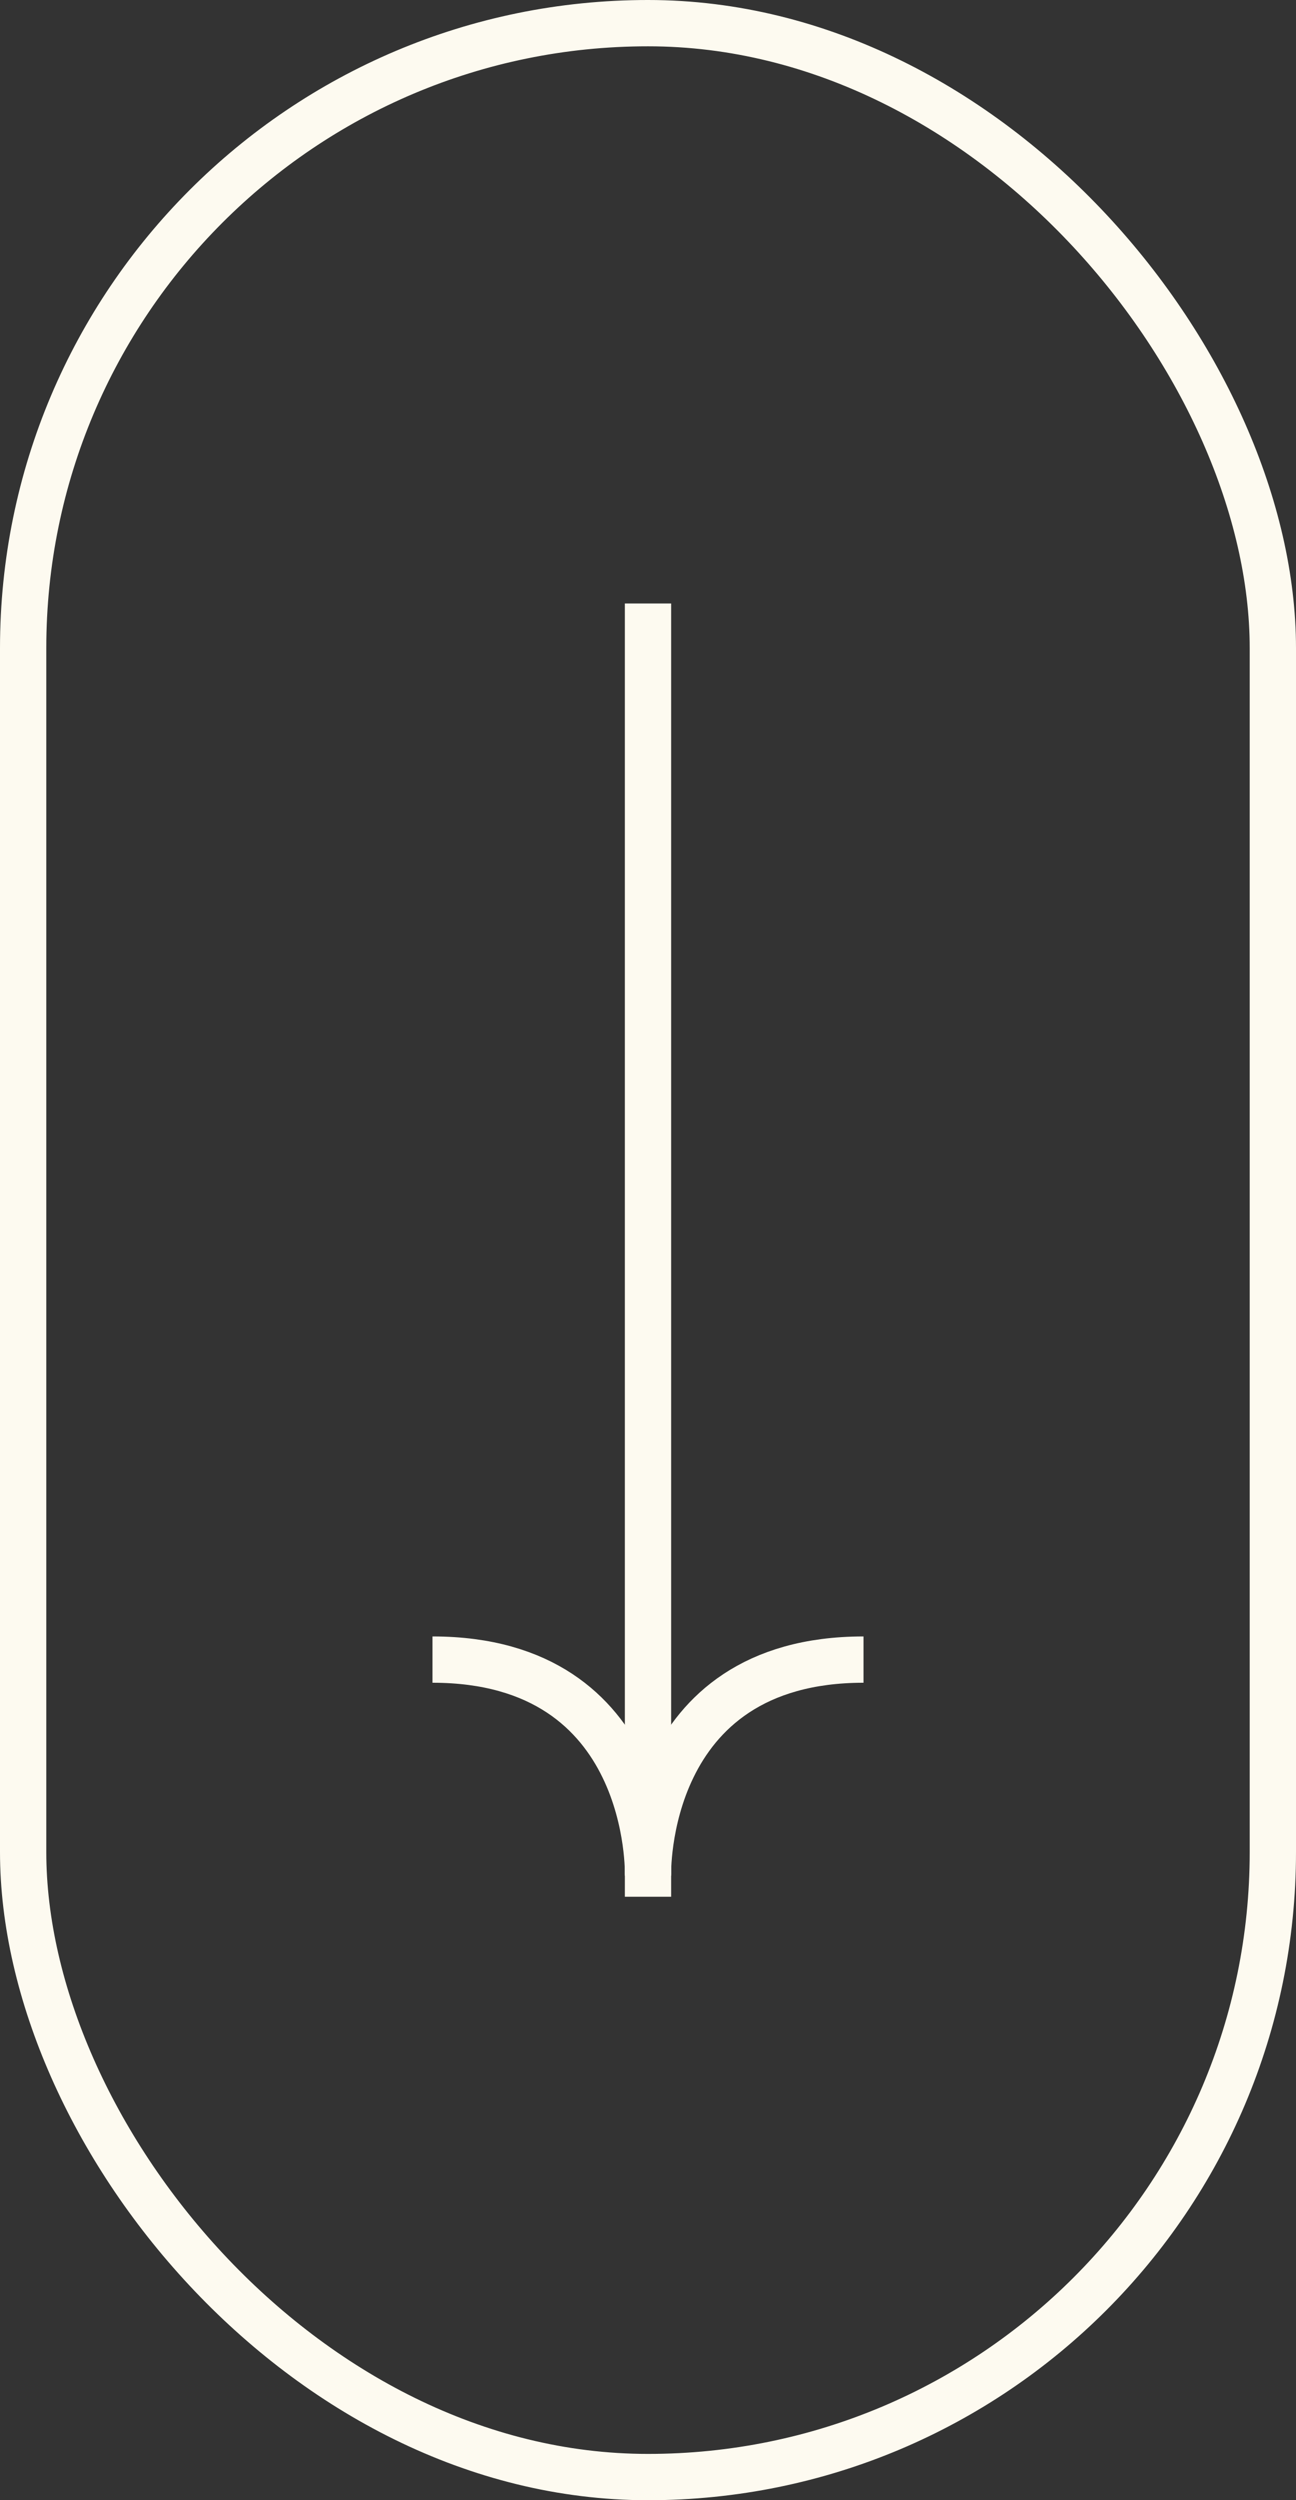
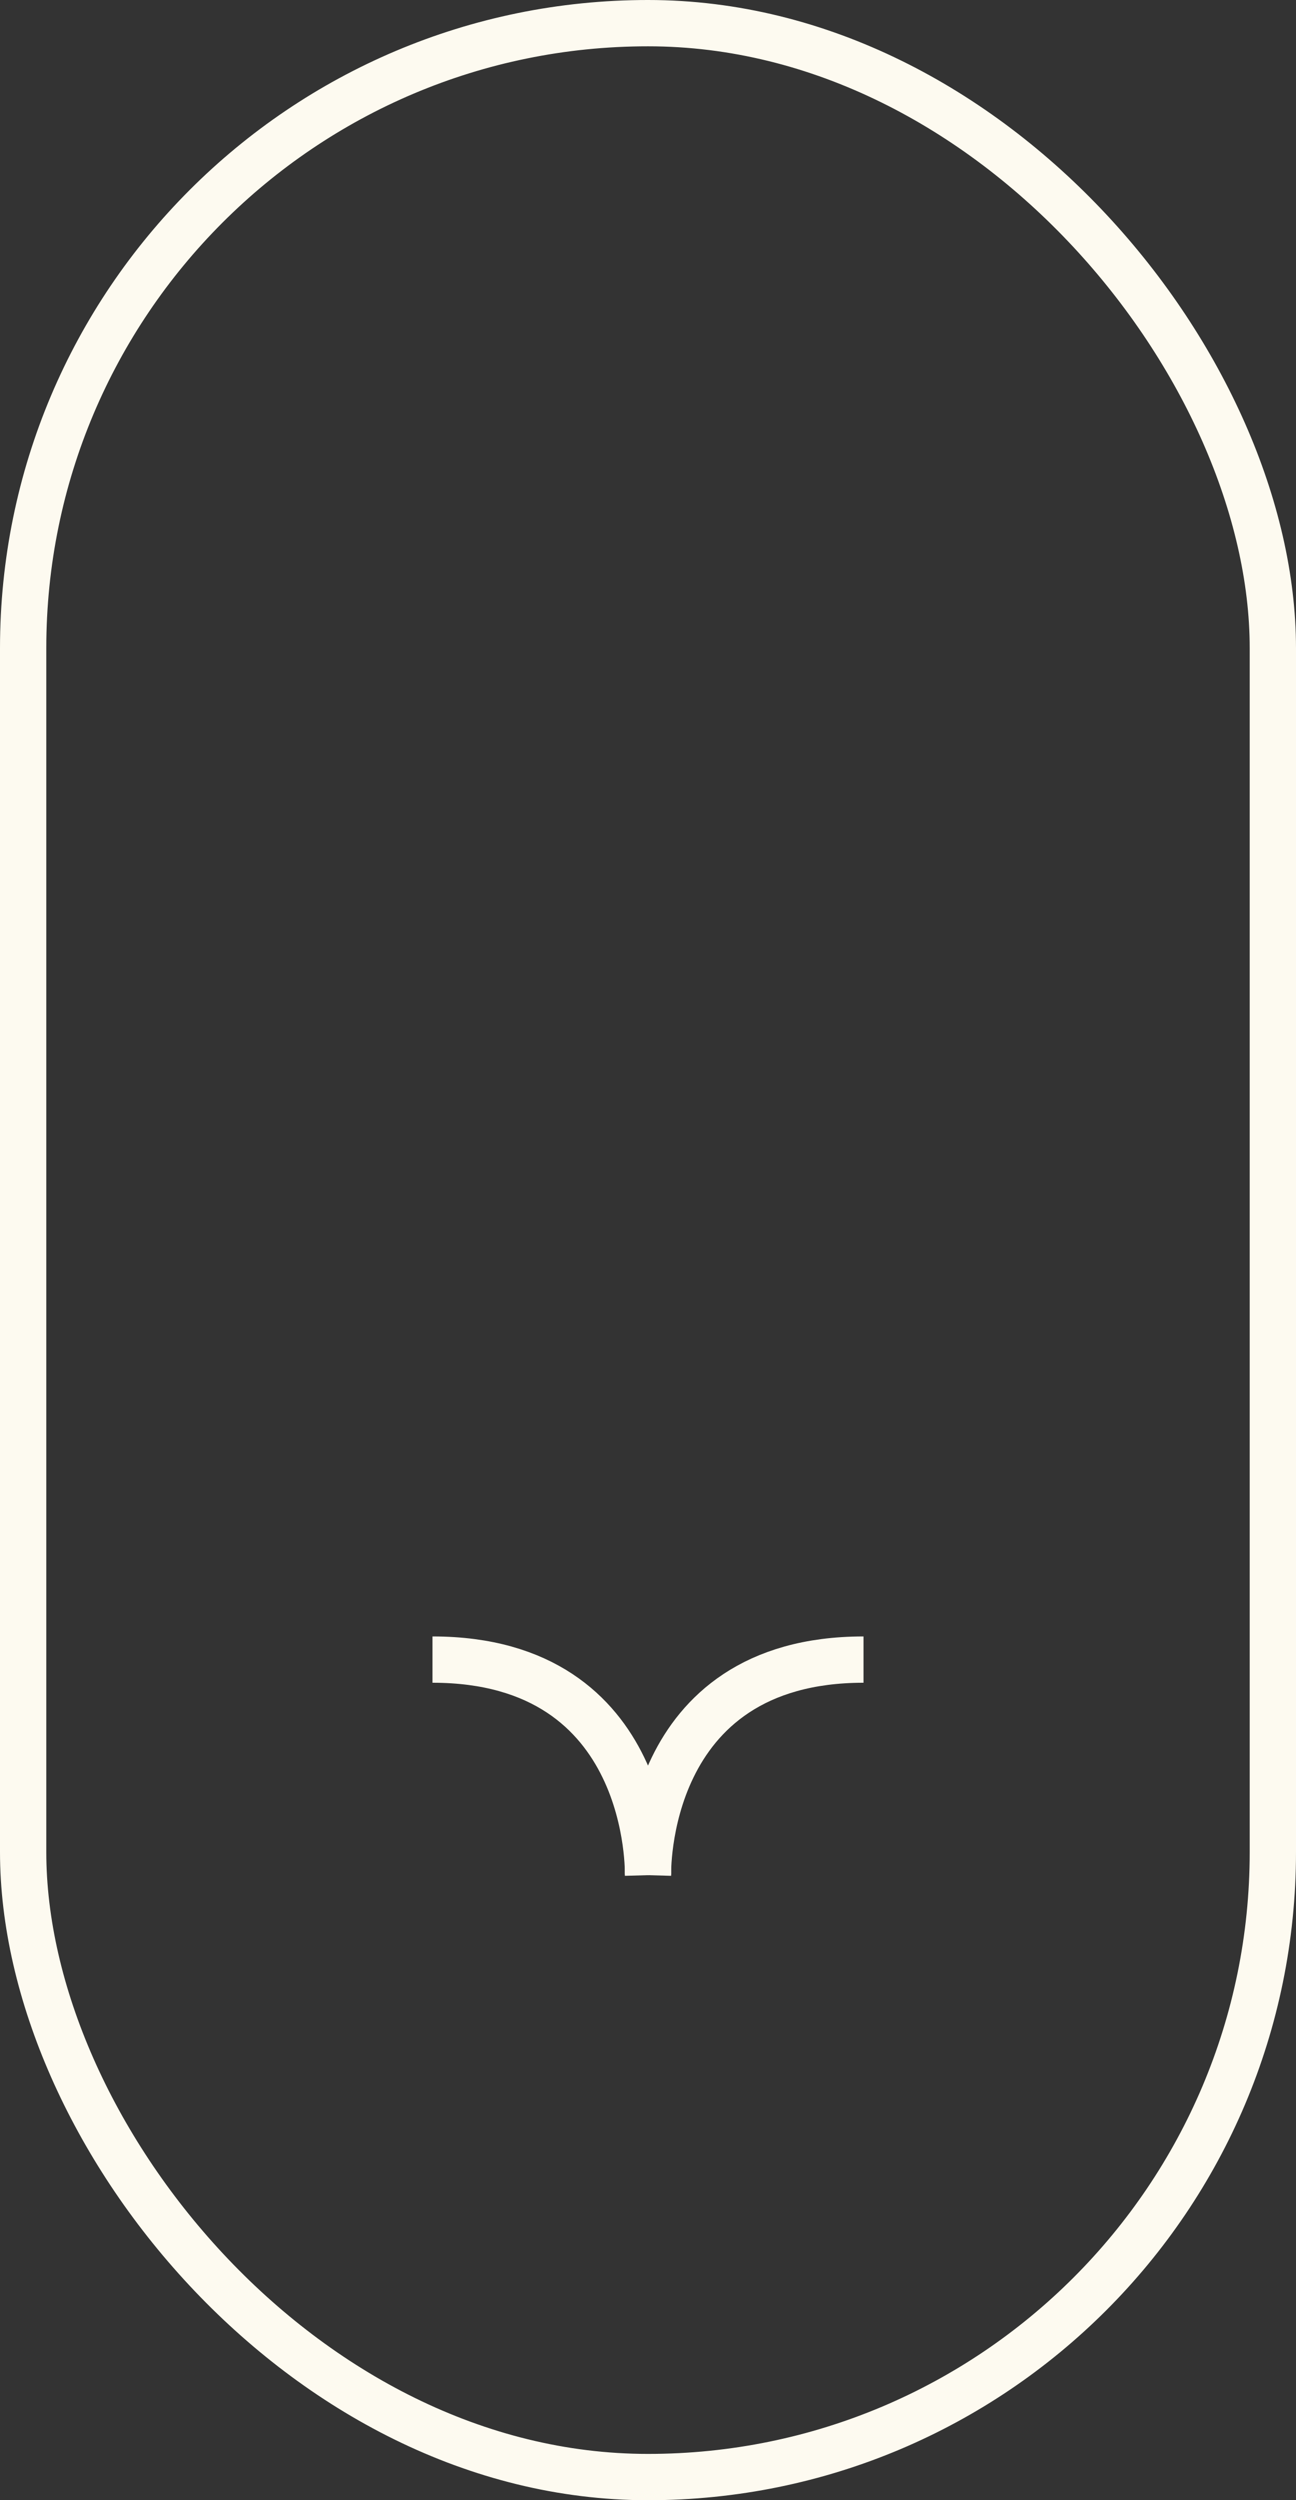
<svg xmlns="http://www.w3.org/2000/svg" width="14" height="27" viewBox="0 0 14 27" fill="none">
  <rect x="0" y="0" width="14" height="27" fill="#333333" stroke="none" />
  <rect x="0.25" y="0.25" width="13.5" height="26.5" rx="6.75" stroke="#FDFAF0" stroke-width="0.5" />
-   <path d="M7 20.483L7 6.517" stroke="#FDFAF0" stroke-width="0.5" />
  <path d="M7 20.25C7 20.25 7.066 17.922 4.672 17.922" stroke="#FDFAF0" stroke-width="0.5" />
  <path d="M7 20.25C7 20.25 6.934 17.922 9.328 17.922" stroke="#FDFAF0" stroke-width="0.5" />
</svg>